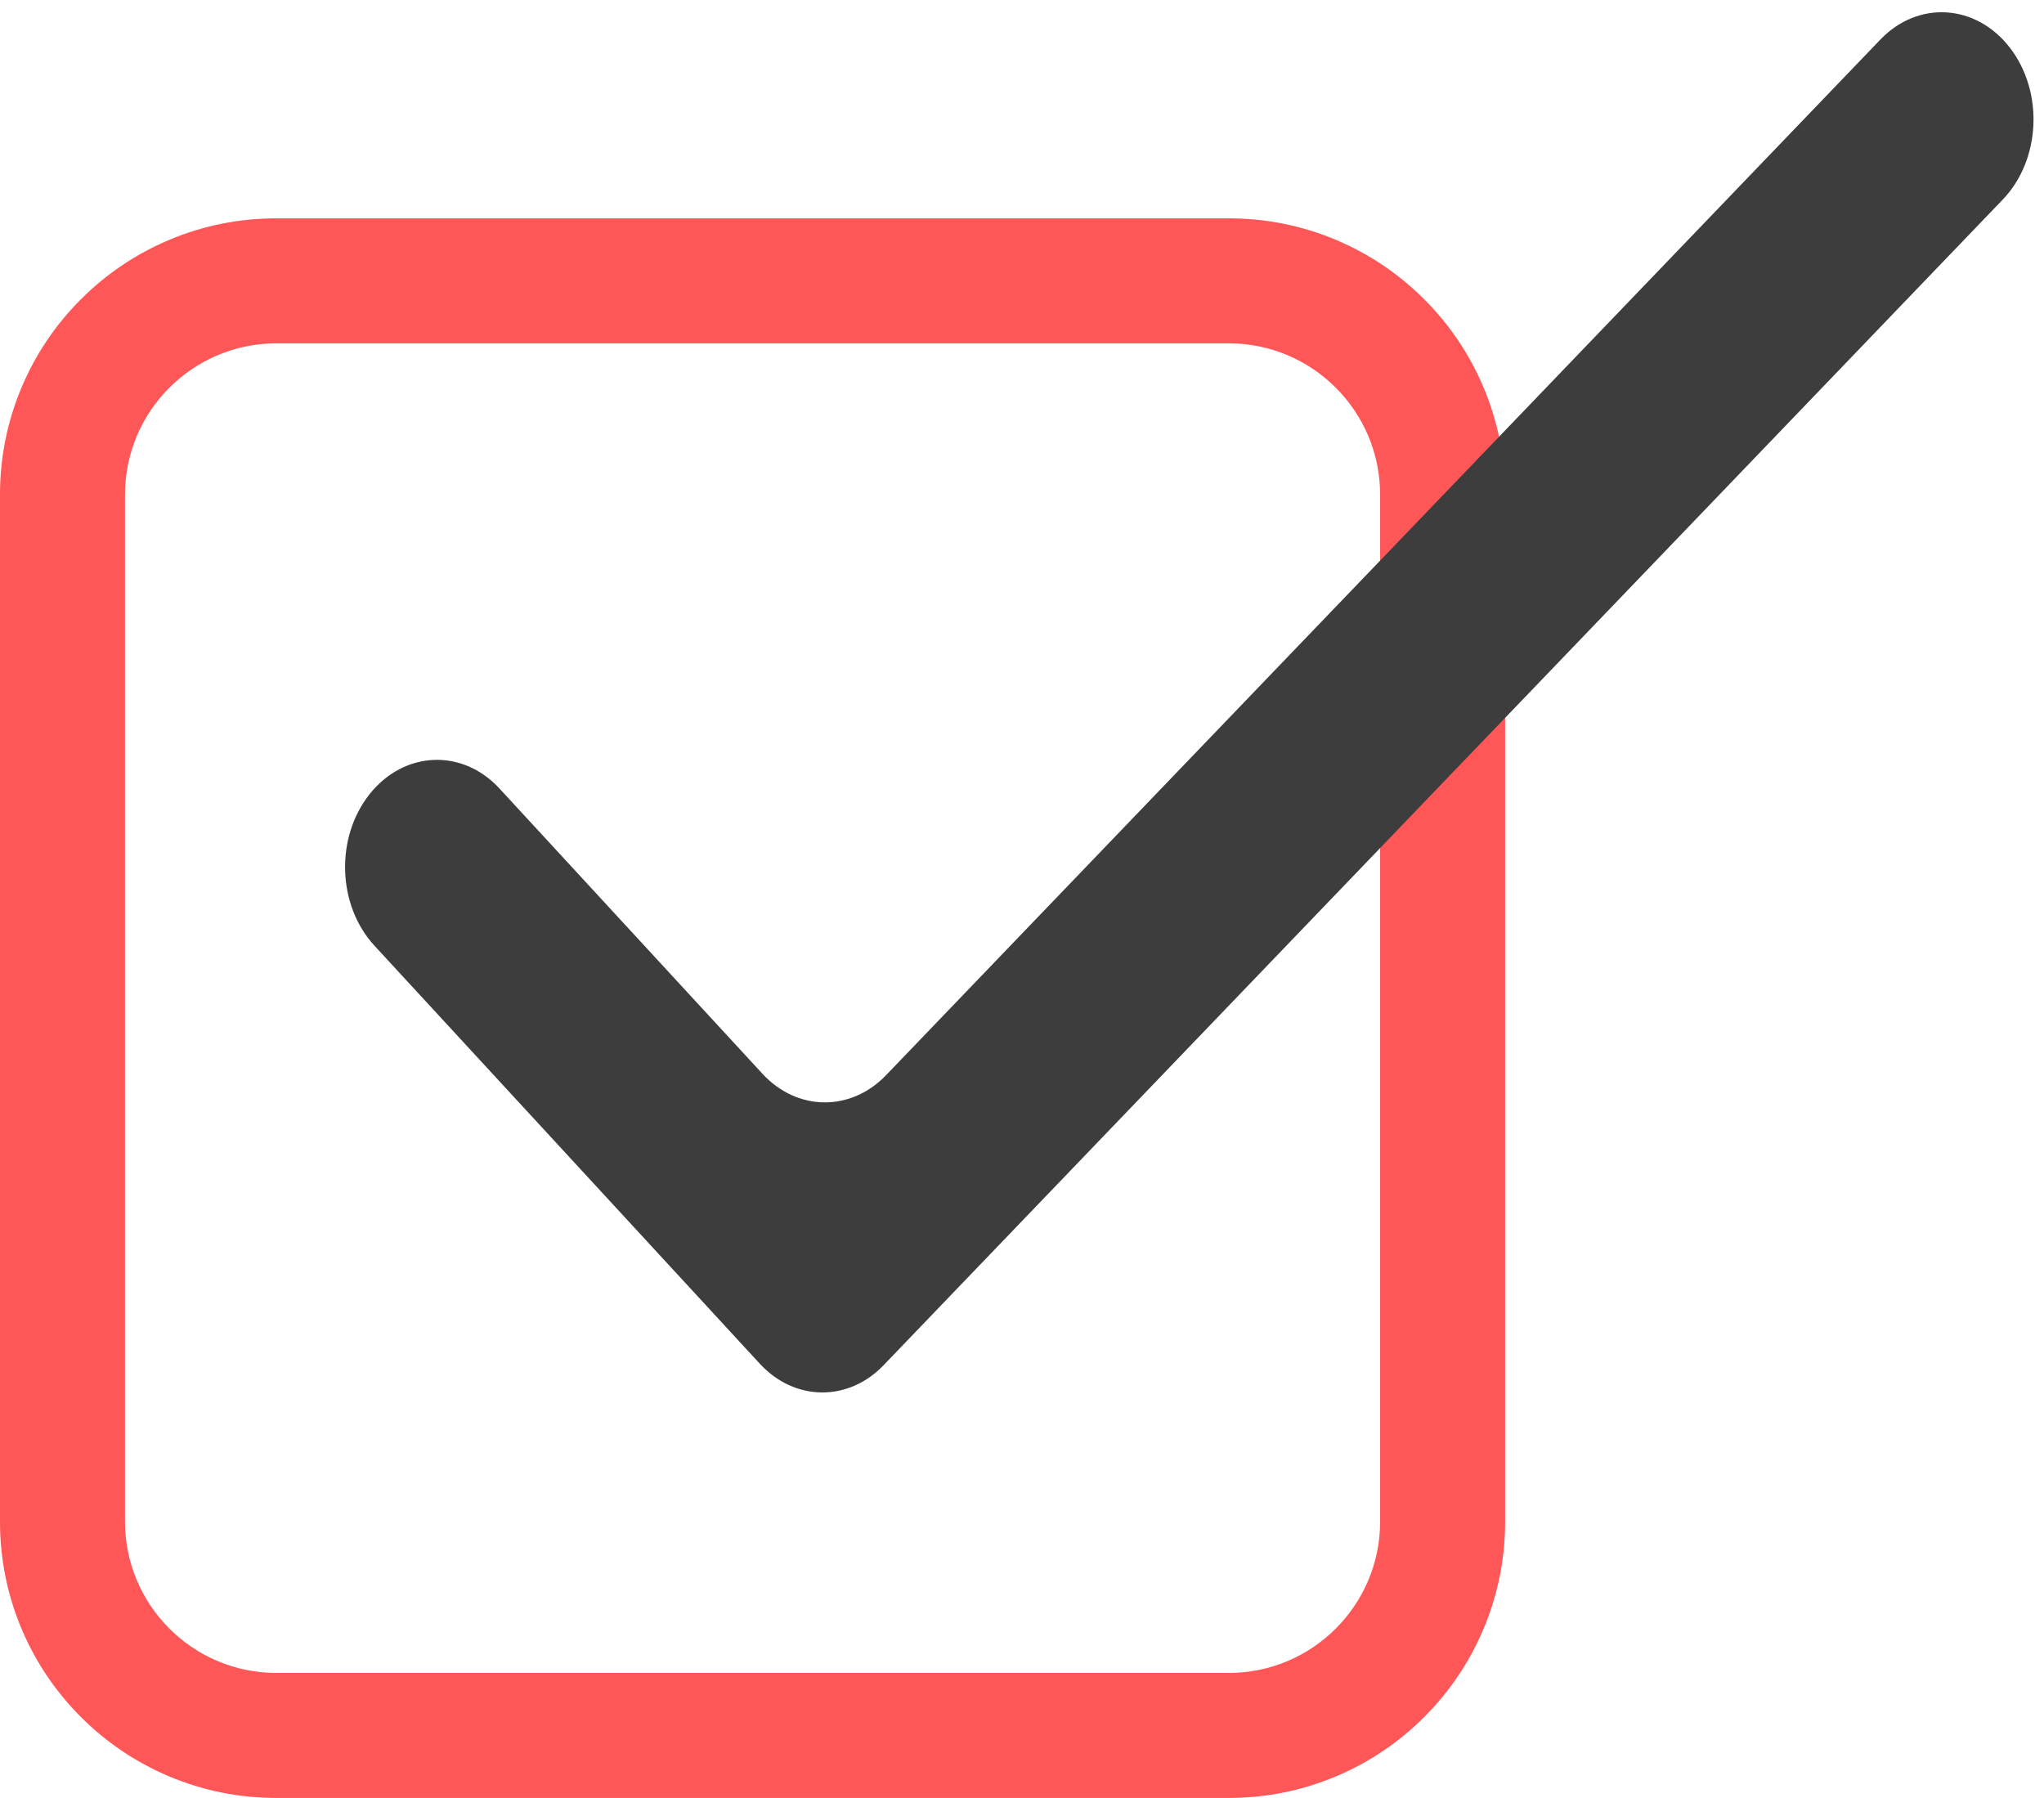
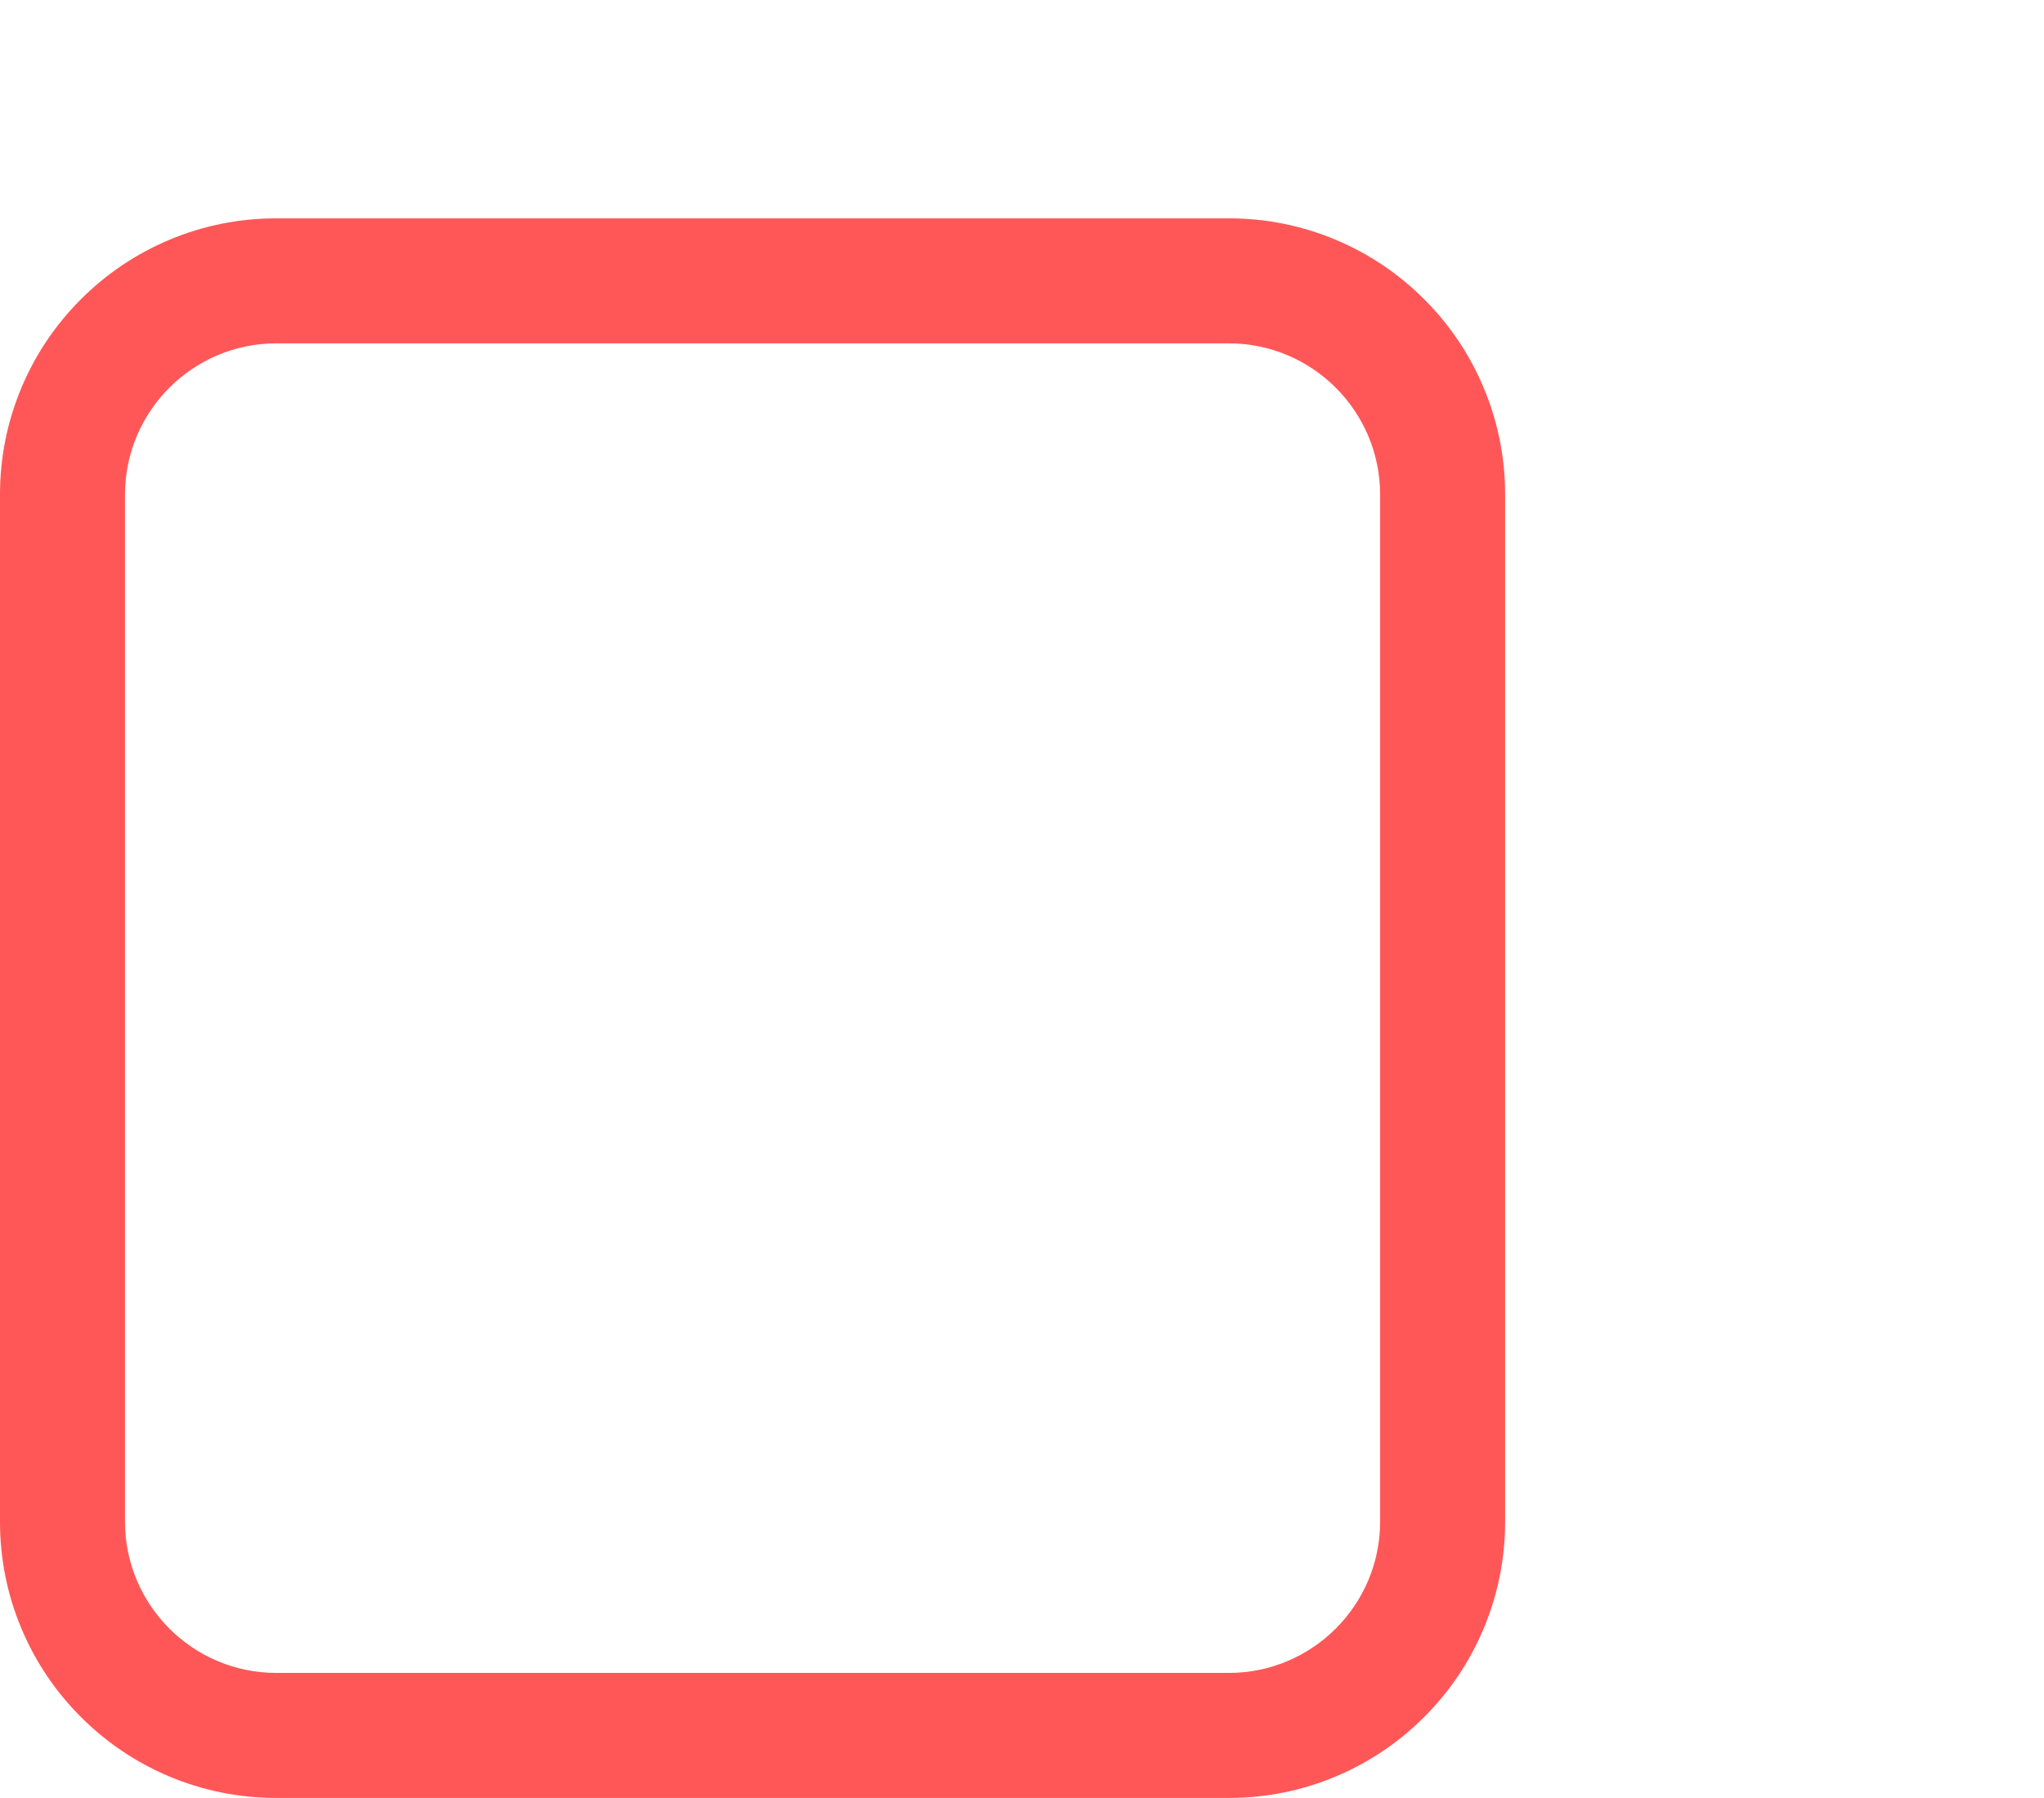
<svg xmlns="http://www.w3.org/2000/svg" data-name="Layer 1" fill="#000000" height="2157.4" preserveAspectRatio="xMidYMid meet" version="1" viewBox="-0.0 -14.7 2452.8 2157.4" width="2452.8" zoomAndPan="magnify">
  <g id="change1_1">
    <path d="M1474.63,2142.71H331.52c-44.72,0-88.15-8.78-129.07-26.08-39.49-16.7-74.93-40.59-105.36-71.02-30.42-30.42-54.32-65.87-71.02-105.35-17.31-40.92-26.08-84.34-26.08-129.07V578.83c0-44.72,8.78-88.15,26.08-129.07,16.7-39.49,40.59-74.93,71.02-105.36,30.42-30.42,65.87-54.32,105.35-71.02,40.92-17.31,84.34-26.08,129.07-26.08H1474.63c44.72,0,88.15,8.78,129.07,26.08,39.49,16.7,74.93,40.59,105.35,71.02,30.42,30.42,54.32,65.87,71.02,105.36,17.31,40.92,26.08,84.34,26.08,129.07V1811.18c0,44.72-8.78,88.15-26.08,129.07-16.7,39.49-40.6,74.93-71.02,105.35-30.42,30.42-65.87,54.32-105.35,71.02-40.92,17.31-84.34,26.08-129.07,26.08ZM331.52,397.3c-100.09,0-181.52,81.43-181.52,181.52V1811.18c0,100.09,81.43,181.52,181.52,181.52H1474.63c100.09,0,181.52-81.43,181.52-181.52V578.83c0-100.09-81.43-181.52-181.52-181.52H331.52Z" fill="#ff5757" />
  </g>
  <g id="change2_1">
-     <path d="M911.82,1621.72l-462.53-501.71c-44.6-48.38-47.16-129.8-5.7-181.86h0c41.45-52.06,111.22-55.03,155.82-6.65l315.43,342.15c41.69,45.22,106.01,45.98,148.47,1.75L2256.55,32.67c45.43-47.32,115.13-42.69,155.67,10.33h0c40.54,53.03,36.58,134.37-8.85,181.69L1060.29,1623.48c-42.46,44.22-106.78,43.46-148.47-1.75Z" fill="#3d3d3d" />
-   </g>
+     </g>
</svg>